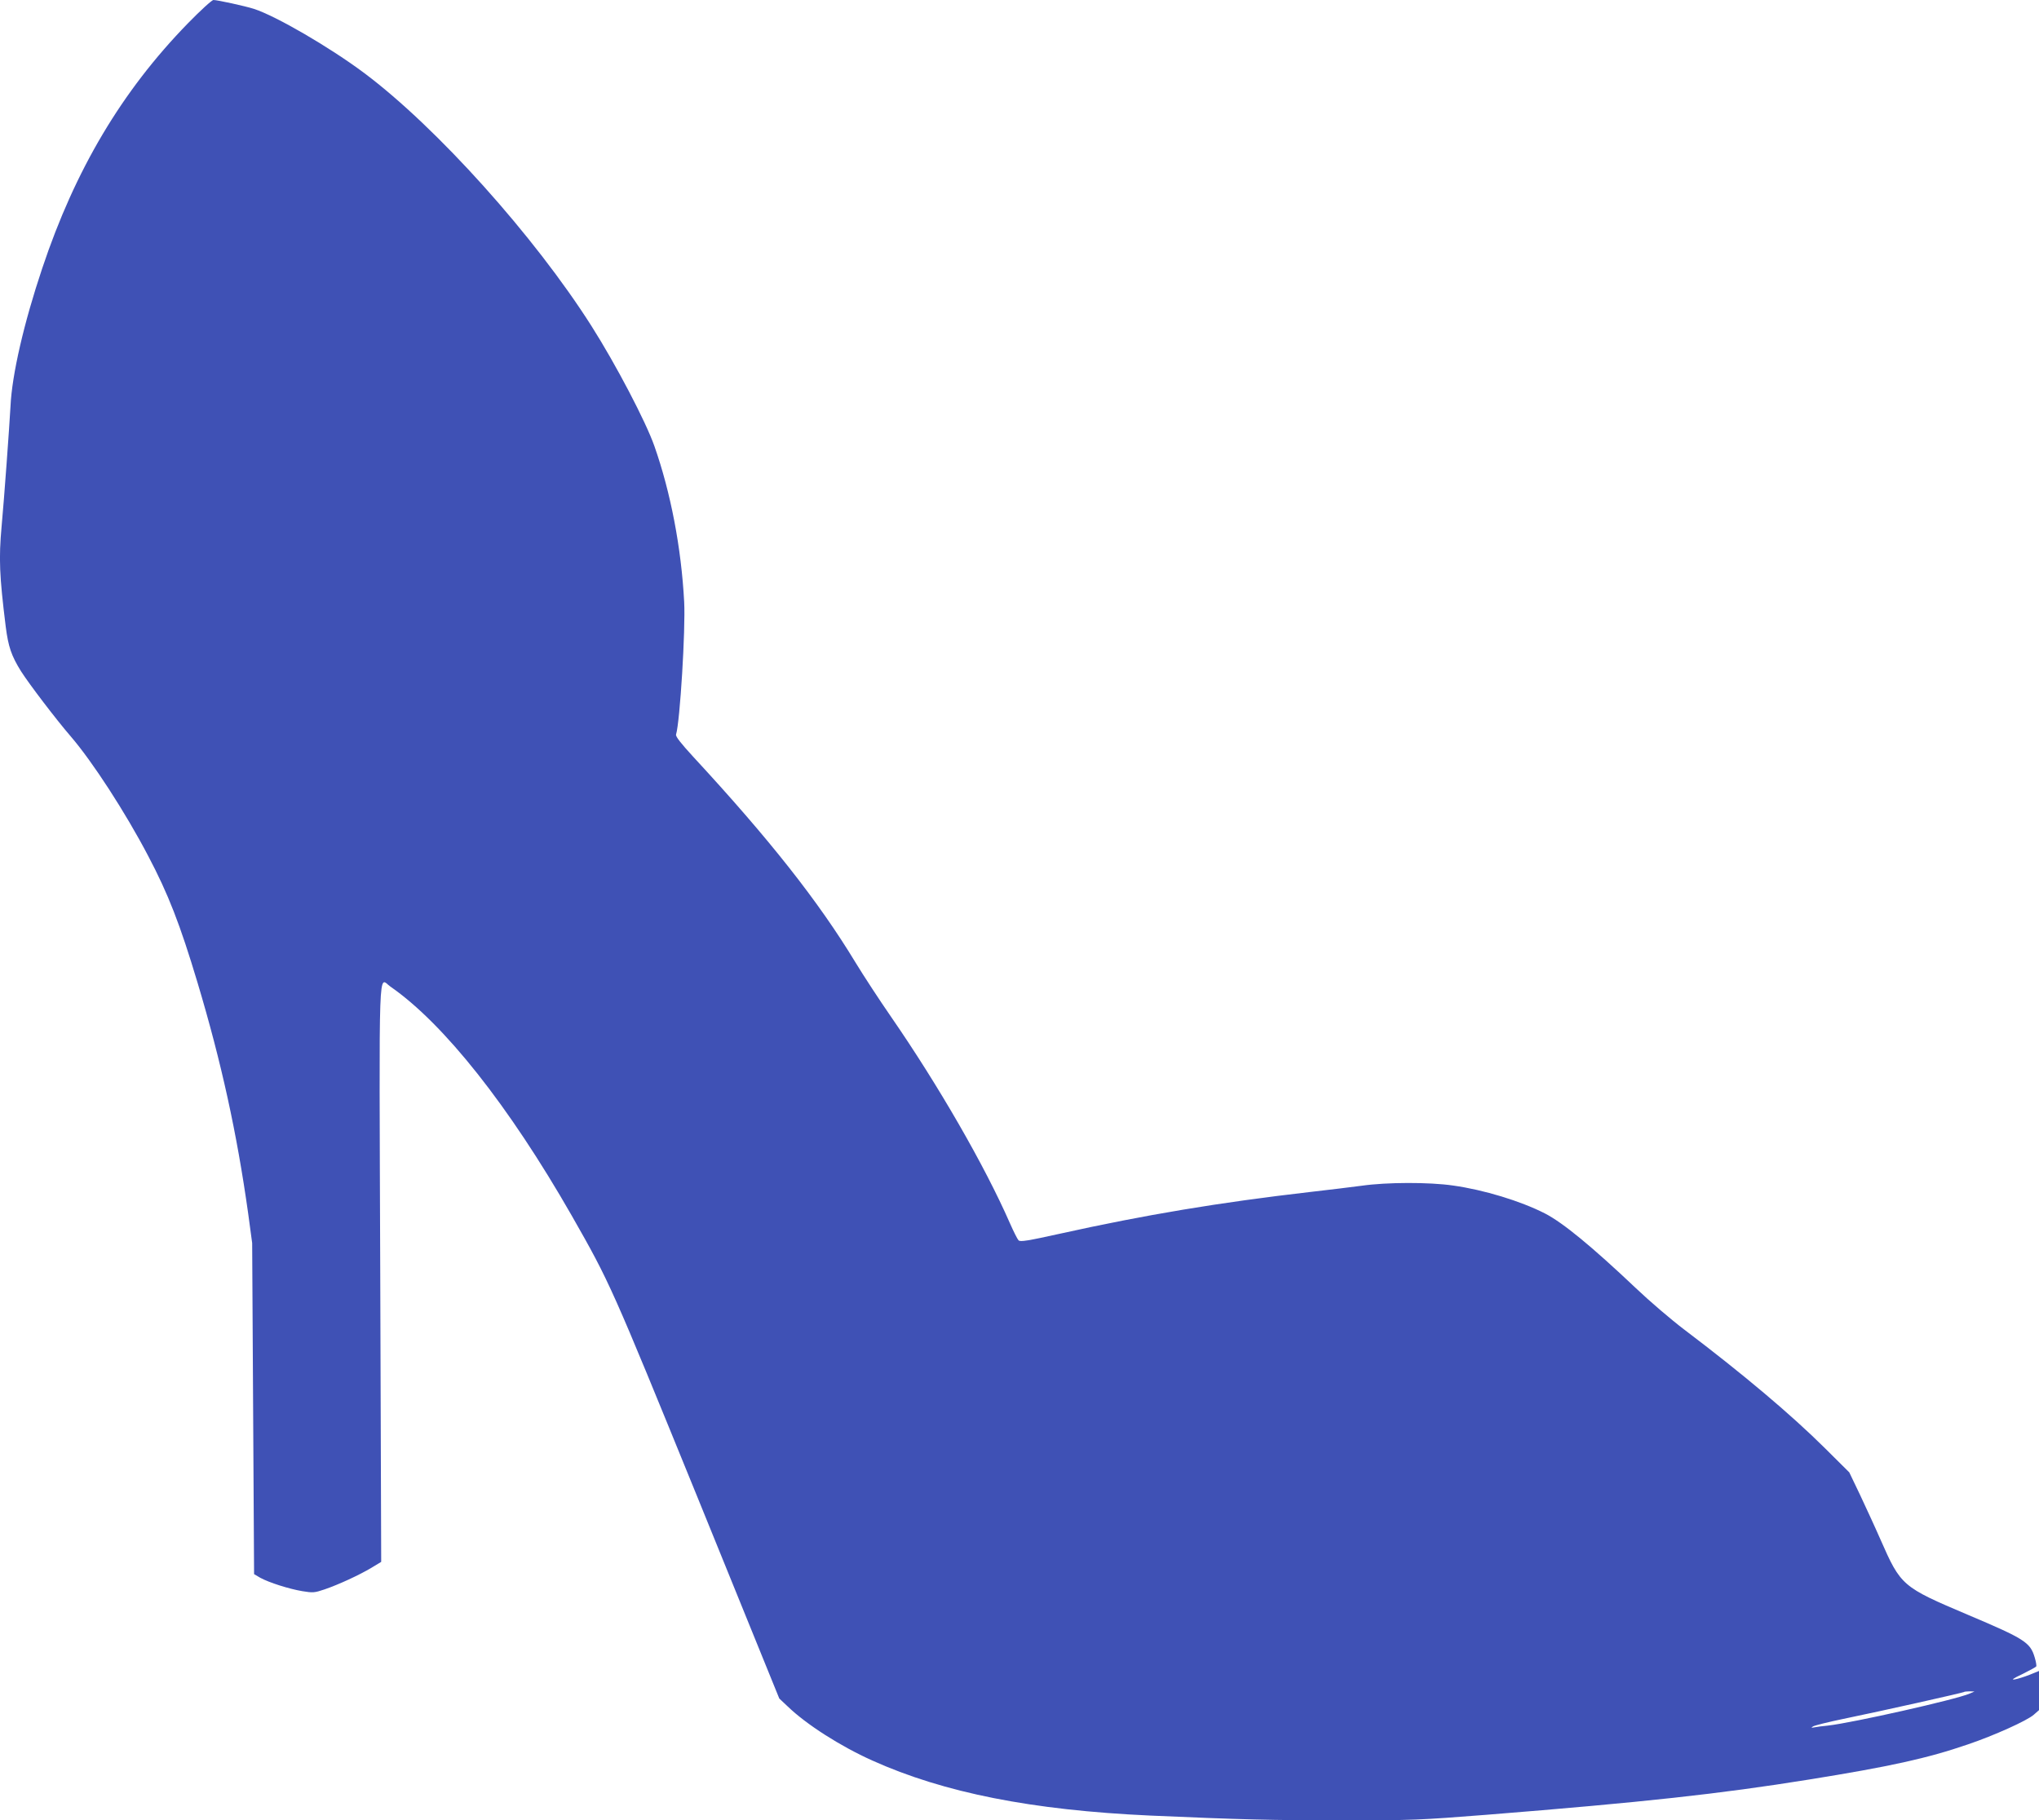
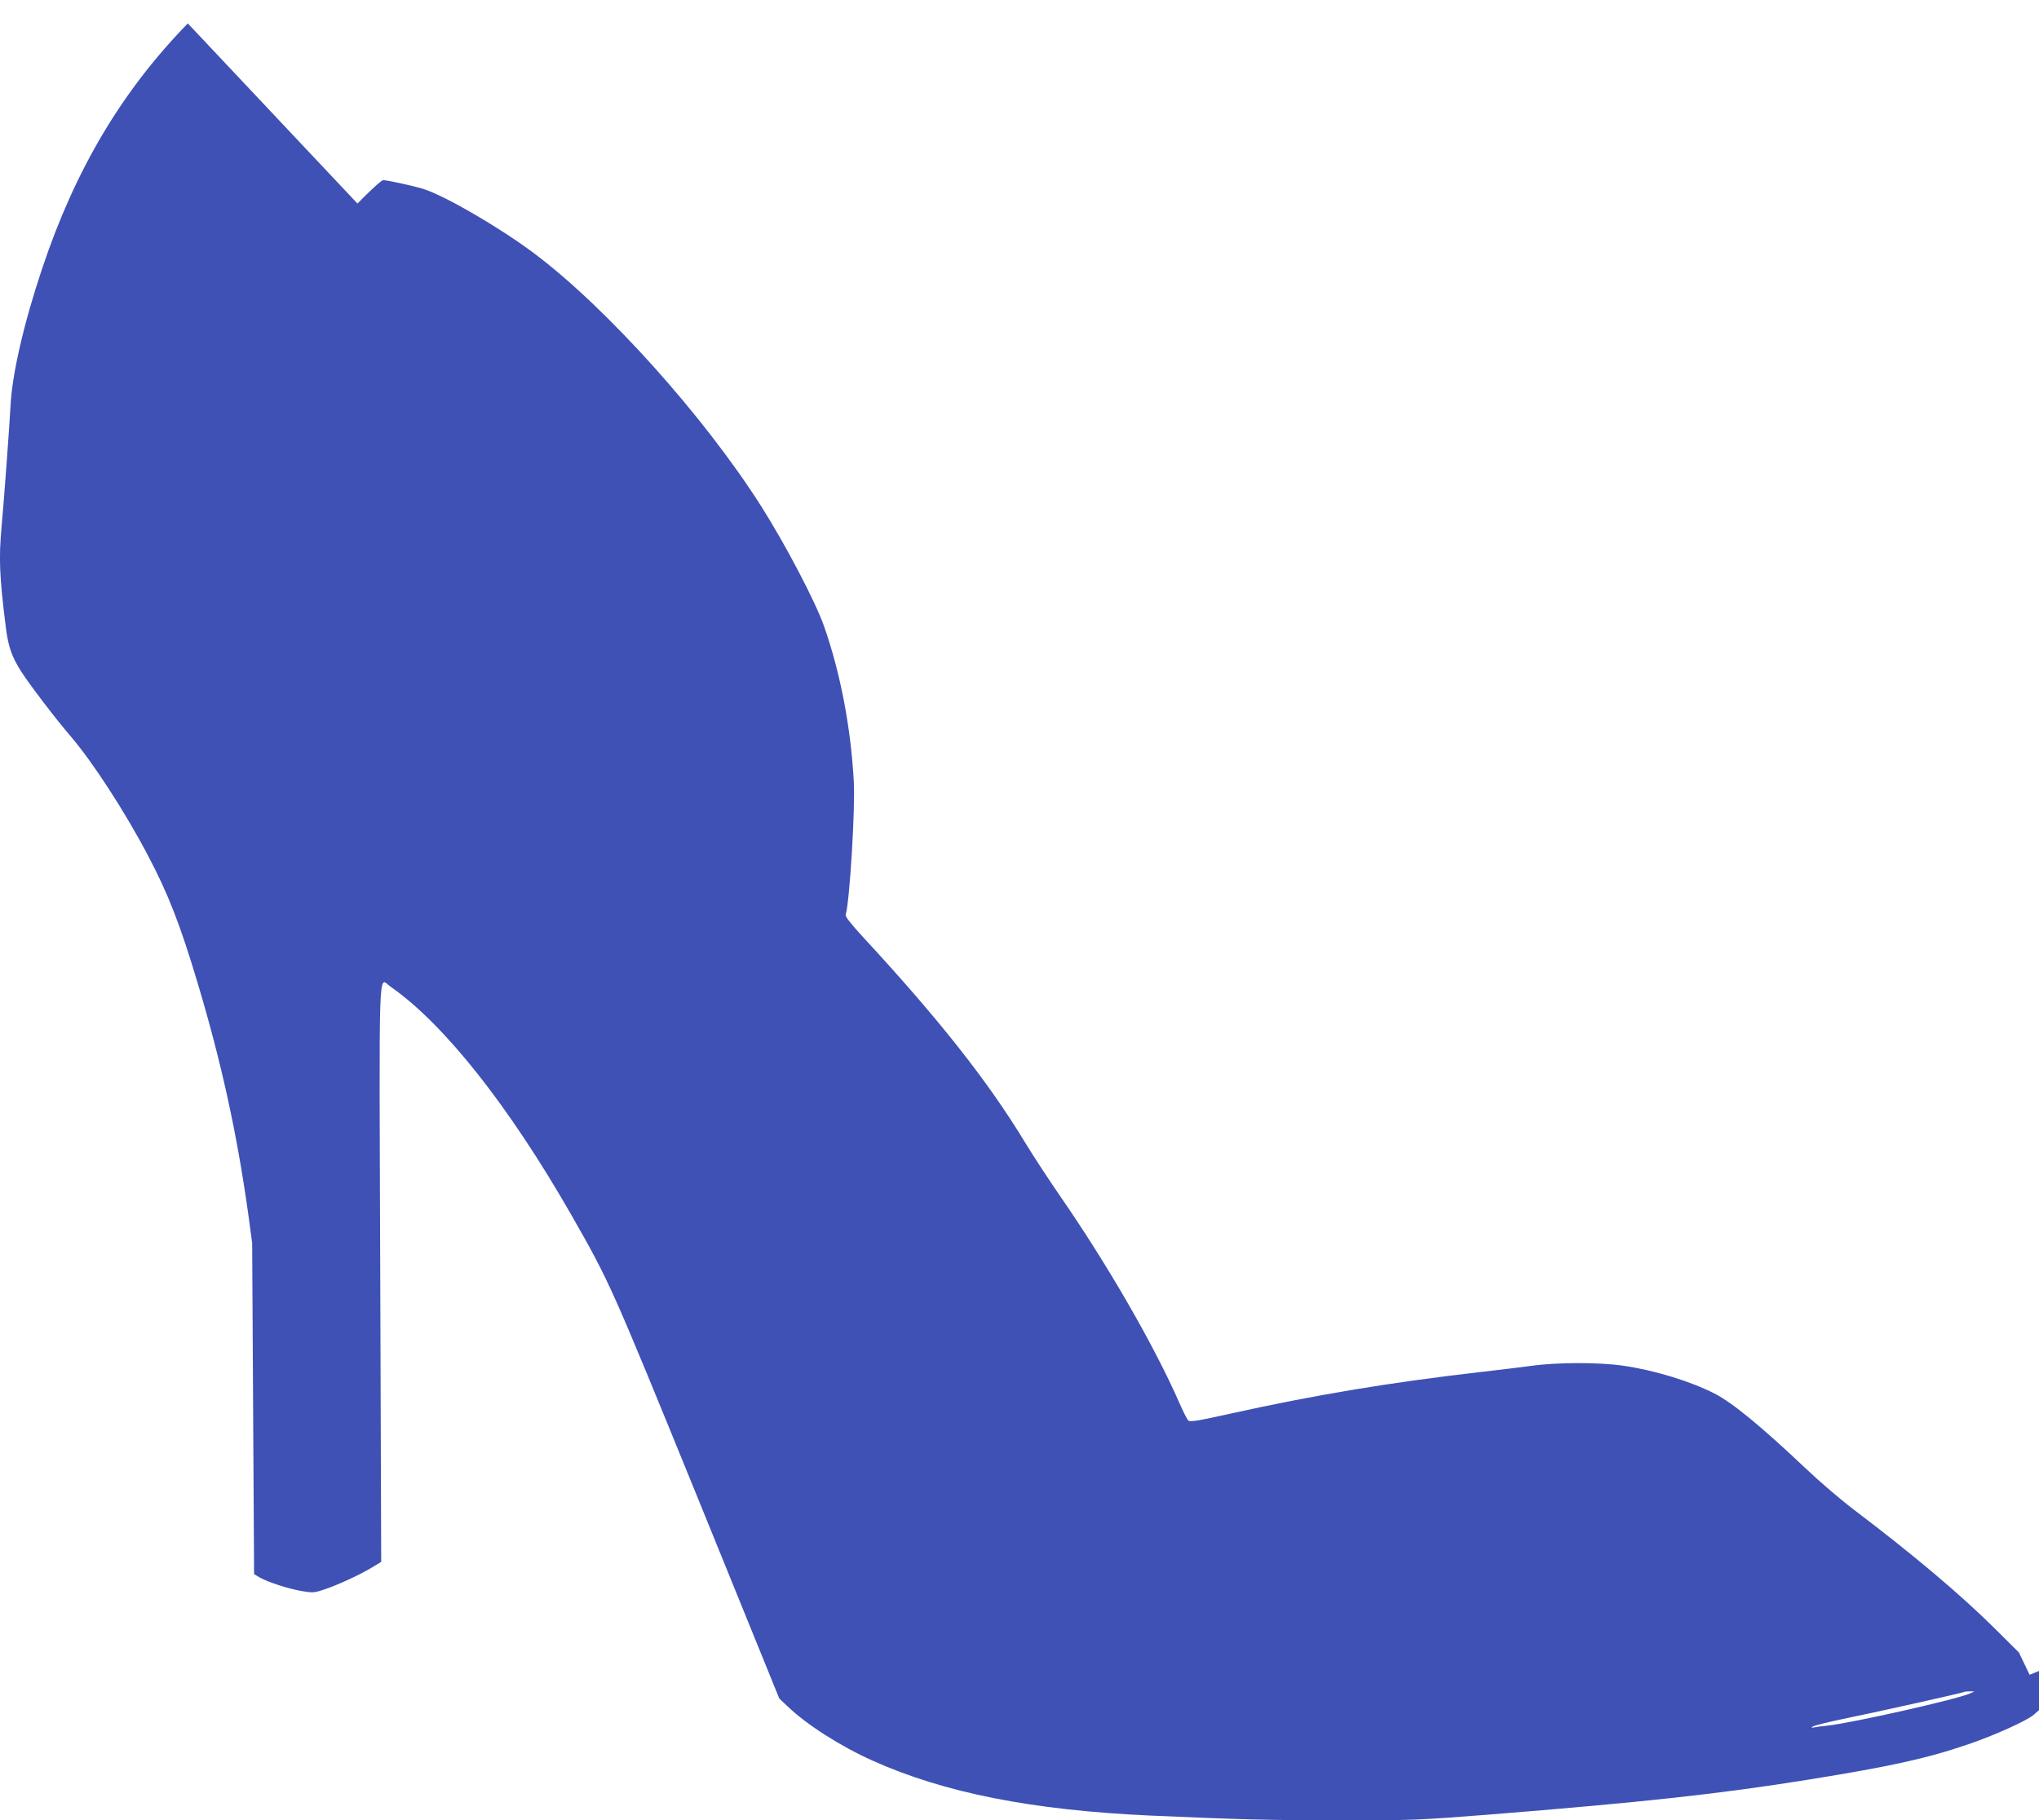
<svg xmlns="http://www.w3.org/2000/svg" version="1.0" width="1280pt" height="1143pt" viewBox="0 0 1280 1143" preserveAspectRatio="xMidYMid meet">
  <g transform="translate(0,1143) scale(0.1,-0.1)" fill="#3f51b5" stroke="none">
-     <path d="M1179 11283 c-414 -425 -707 -918 -914 -1538 -115 -343 -190 -668 -199 -865 -7 -128 -40 -584 -56 -756 -18 -201 -14 -307 26 -629 16 -125 35 -182 96 -280 51 -80 219 -301 313 -410 135 -157 341 -474 485 -749 126 -239 200 -429 310 -796 150 -501 247 -944 318 -1450 l25 -185 6 -1040 6 -1039 39 -23 c55 -30 180 -70 264 -84 66 -11 77 -10 139 11 88 30 218 90 295 136 l61 37 -6 1814 c-7 2021 -13 1851 64 1798 336 -233 744 -749 1137 -1436 241 -423 248 -439 792 -1774 l512 -1260 52 -49 c118 -114 331 -250 531 -340 451 -203 1002 -312 1745 -346 564 -25 772 -30 1208 -30 440 0 486 2 905 35 987 79 1462 131 2022 221 510 82 743 133 999 221 165 56 371 149 413 186 l33 29 0 123 0 123 -59 -24 c-33 -13 -75 -26 -93 -29 -24 -4 -11 6 49 34 44 22 83 43 86 48 2 4 -2 30 -10 56 -28 94 -61 116 -418 267 -415 176 -422 182 -550 473 -34 78 -93 205 -129 282 l-67 140 -152 151 c-211 210 -516 467 -882 744 -82 62 -220 180 -305 261 -279 264 -459 412 -572 470 -153 78 -383 148 -576 175 -151 22 -417 21 -572 -1 -63 -8 -212 -27 -330 -40 -563 -65 -1032 -143 -1564 -261 -204 -45 -251 -53 -262 -42 -7 7 -31 55 -54 107 -158 361 -449 866 -748 1299 -70 101 -170 254 -223 341 -231 381 -538 771 -1017 1289 -78 85 -112 128 -108 140 25 82 60 662 51 832 -18 341 -85 689 -187 979 -54 154 -242 513 -395 754 -358 564 -971 1247 -1426 1588 -218 163 -554 358 -692 403 -56 18 -230 56 -255 56 -10 0 -82 -66 -161 -147z m11186 -10487 c-87 -38 -738 -184 -890 -201 -33 -3 -71 -8 -85 -11 -21 -4 -22 -3 -8 6 10 6 93 27 185 46 248 51 757 165 762 170 2 2 18 4 35 4 l31 -1 -30 -13z" />
+     <path d="M1179 11283 c-414 -425 -707 -918 -914 -1538 -115 -343 -190 -668 -199 -865 -7 -128 -40 -584 -56 -756 -18 -201 -14 -307 26 -629 16 -125 35 -182 96 -280 51 -80 219 -301 313 -410 135 -157 341 -474 485 -749 126 -239 200 -429 310 -796 150 -501 247 -944 318 -1450 l25 -185 6 -1040 6 -1039 39 -23 c55 -30 180 -70 264 -84 66 -11 77 -10 139 11 88 30 218 90 295 136 l61 37 -6 1814 c-7 2021 -13 1851 64 1798 336 -233 744 -749 1137 -1436 241 -423 248 -439 792 -1774 l512 -1260 52 -49 c118 -114 331 -250 531 -340 451 -203 1002 -312 1745 -346 564 -25 772 -30 1208 -30 440 0 486 2 905 35 987 79 1462 131 2022 221 510 82 743 133 999 221 165 56 371 149 413 186 l33 29 0 123 0 123 -59 -24 l-67 140 -152 151 c-211 210 -516 467 -882 744 -82 62 -220 180 -305 261 -279 264 -459 412 -572 470 -153 78 -383 148 -576 175 -151 22 -417 21 -572 -1 -63 -8 -212 -27 -330 -40 -563 -65 -1032 -143 -1564 -261 -204 -45 -251 -53 -262 -42 -7 7 -31 55 -54 107 -158 361 -449 866 -748 1299 -70 101 -170 254 -223 341 -231 381 -538 771 -1017 1289 -78 85 -112 128 -108 140 25 82 60 662 51 832 -18 341 -85 689 -187 979 -54 154 -242 513 -395 754 -358 564 -971 1247 -1426 1588 -218 163 -554 358 -692 403 -56 18 -230 56 -255 56 -10 0 -82 -66 -161 -147z m11186 -10487 c-87 -38 -738 -184 -890 -201 -33 -3 -71 -8 -85 -11 -21 -4 -22 -3 -8 6 10 6 93 27 185 46 248 51 757 165 762 170 2 2 18 4 35 4 l31 -1 -30 -13z" />
  </g>
</svg>